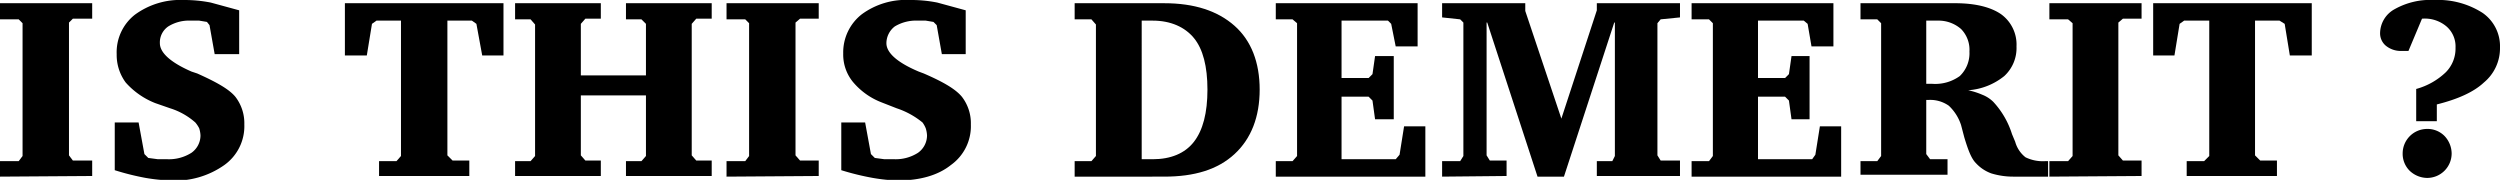
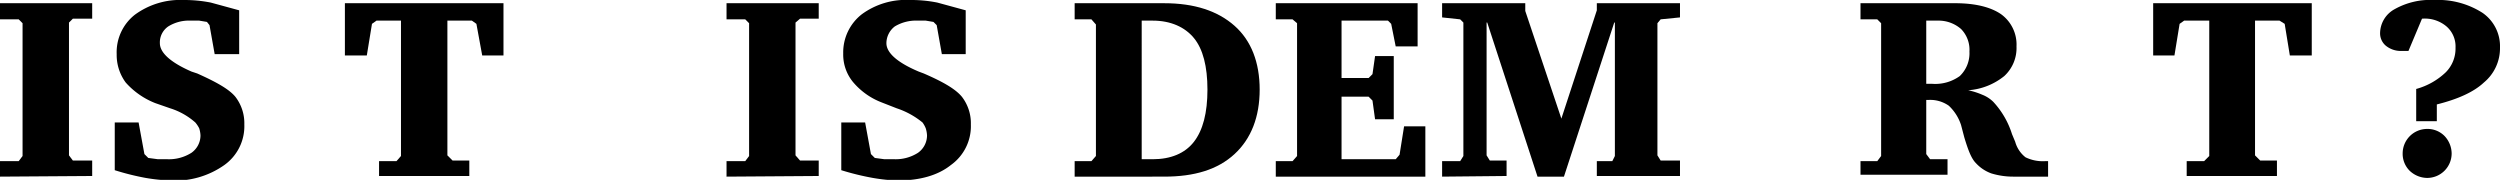
<svg xmlns="http://www.w3.org/2000/svg" viewBox="0 0 387.8 27.9">
  <g id="a6e1ca9c-6a70-4f2c-bfa7-976451baba6d" data-name="レイヤー 2">
    <g id="aa4b39c9-b0f5-4366-964c-75c96c704f63" data-name="レイヤー 1">
      <g>
        <path d="M0,27.4V25H2.9l.6-.8V3.6L2.9,3H0V.5H14.3V2.9h-3l-.6.6V24.1l.6.8h3v2.4Z" />
        <path d="M17.8,26.4V19h3.7l.9,4.9.6.6,1.5.2H26a6.5,6.5,0,0,0,3.7-1,3.3,3.3,0,0,0,1.4-2.7,4.3,4.3,0,0,0-.2-1.1,4.7,4.7,0,0,0-.6-.9,10.7,10.7,0,0,0-3.9-2.2L24.1,16a12,12,0,0,1-4.6-3.2,7.2,7.2,0,0,1-1.4-4.4,7.4,7.4,0,0,1,2.8-6.1A11.9,11.9,0,0,1,28.5,0a21.2,21.2,0,0,1,4.2.4l4.4,1.2V8.4H33.3l-.8-4.5-.4-.5-1.2-.2H29.6a6.1,6.1,0,0,0-3.5.9,3,3,0,0,0-1.3,2.6c0,1.5,1.7,3,4.9,4.4l.9.3c2.9,1.3,4.9,2.4,5.9,3.6a6.7,6.7,0,0,1,1.4,4.3,7.4,7.4,0,0,1-3.1,6.3,13.2,13.2,0,0,1-8.3,2.4,28.7,28.7,0,0,1-3.9-.4A39.7,39.7,0,0,1,17.8,26.4Z" />
        <path d="M53.5.5H78.1V8.6H74.8l-.9-4.9-.7-.5H69.4V24.1l.8.8h2.6v2.4h-14V25h2.7l.7-.8V3.2H58.4l-.7.5-.8,4.9H53.5Z" />
-         <path d="M79.9.5H93.2V2.9H90.8l-.7.8v8h10.1v-8L99.5,3H97.1V.5h13.3V2.9H108l-.7.8V24.1l.7.8h2.4v2.4H97.1V25h2.4l.7-.8V14.8H90.1v9.3l.7.8h2.4v2.4H79.9V25h2.4l.7-.8V3.8L82.3,3H79.9Z" />
        <path d="M112.7,27.4V25h2.9l.6-.8V3.6l-.6-.6h-2.9V.5H127V2.9h-2.9l-.7.6V24.1l.7.8H127v2.4Z" />
        <path d="M130.5,26.4V19h3.7l.9,4.9.6.6,1.5.2h1.6a6.4,6.4,0,0,0,3.6-1,3.3,3.3,0,0,0,1.4-2.7,4.3,4.3,0,0,0-.2-1.1,4.1,4.1,0,0,0-.5-.9,12.5,12.5,0,0,0-4-2.2l-2.3-.9a10.9,10.9,0,0,1-4.5-3.2,6.7,6.7,0,0,1-1.5-4.4,7.5,7.5,0,0,1,2.9-6.1A11.6,11.6,0,0,1,141.2,0a20.6,20.6,0,0,1,4.2.4l4.4,1.2V8.4h-3.7l-.8-4.5-.5-.5-1.2-.2h-1.2a6.4,6.4,0,0,0-3.6.9,3.3,3.3,0,0,0-1.3,2.6c0,1.5,1.7,3,5,4.4l.8.3c3,1.3,4.9,2.4,5.9,3.6a6.7,6.7,0,0,1,1.4,4.3,7.4,7.4,0,0,1-3.1,6.3c-2,1.6-4.8,2.4-8.3,2.4a27.3,27.3,0,0,1-3.8-.4A40.8,40.8,0,0,1,130.5,26.4Z" />
        <path d="M180.6.5c4.7,0,8.3,1.2,10.9,3.5s3.9,5.7,3.9,9.9-1.3,7.6-3.9,10-6.2,3.5-10.9,3.5H166.7V25h2.6l.7-.8V3.8l-.7-.8h-2.6V.5Zm-3.5,2.7V24.7h1.7c2.8,0,5-.9,6.4-2.7s2.1-4.5,2.1-8.1-.7-6.3-2.1-8-3.6-2.7-6.4-2.7Z" />
        <path d="M197.9,27.4V25h2.6l.7-.8V3.6l-.7-.6h-2.6V.5h22V7.2h-3.4l-.7-3.5-.5-.5h-7.2v8.9h4.2l.6-.6.4-2.8h2.9v9.8h-2.9l-.4-2.9-.6-.6h-4.2v9.7h8.4l.6-.7.7-4.4h3.3v7.8Z" />
        <path d="M223.7,27.4V25h2.8l.5-.8V3.5l-.5-.5-2.8-.3V.5h12.9V1.7l5.6,16.7,5.5-16.8V.5h12.9V2.7l-3,.3-.5.6V24.1l.5.8h3v2.4H247.7V25h2.4l.4-.8V3.5h-.1l-7.8,23.9h-4.1L230.7,3.5h-.1V24.1l.5.8h2.6v2.4Z" />
-         <path d="M262.4,27.4V25h2.7l.6-.8V3.6l-.6-.6h-2.7V.5h22V7.2H281l-.6-3.5-.6-.5h-7.1v8.9h4.2l.6-.6.4-2.8h2.8v9.8h-2.8l-.4-2.9-.6-.6h-4.2v9.7h8.4l.5-.7.7-4.4h3.3v7.8Z" />
        <path d="M288.6.5h14.7c3.1,0,5.5.6,7.1,1.7a5.8,5.8,0,0,1,2.4,5,5.9,5.9,0,0,1-1.9,4.6,10,10,0,0,1-5.6,2.2,11.4,11.4,0,0,1,2.2.7,5,5,0,0,1,1.7,1.1,13.1,13.1,0,0,1,2.9,5l.5,1.2a4.6,4.6,0,0,0,1.6,2.4,6.1,6.1,0,0,0,3,.6h.5v2.4h-5.4a11.6,11.6,0,0,1-3.4-.5,6,6,0,0,1-2.4-1.6c-.7-.7-1.2-2-1.8-4l-.5-1.9a7.1,7.1,0,0,0-1.9-3,5,5,0,0,0-3.1-.9h-.4v8.4l.6.8h2.7v2.4H288.6V25h2.6l.6-.8V3.6l-.6-.6h-2.6Zm10.2,2.7V13h.9a6.5,6.5,0,0,0,4.3-1.2A4.9,4.9,0,0,0,305.5,8a4.6,4.6,0,0,0-1.3-3.5,5.3,5.3,0,0,0-3.6-1.3Z" />
-         <path d="M317.9,27.4V25h2.9l.7-.8V3.6l-.7-.6h-2.9V.5h14.3V2.9h-2.9l-.7.6V24.1l.7.8h2.9v2.4Z" />
        <path d="M334,.5h24.6V8.6h-3.4l-.8-4.9-.8-.5h-3.8V24.1l.8.8h2.6v2.4h-14V25h2.7l.8-.8V3.2h-3.9l-.7.5-.8,4.9H334Z" />
        <path d="M378,16.2v2.6h-3.2v-5a10.7,10.7,0,0,0,4.6-2.6,5.2,5.2,0,0,0,1.5-3.8,4.1,4.1,0,0,0-1.4-3.3,5.2,5.2,0,0,0-3.8-1.2l-2.1,5h-1a3.7,3.7,0,0,1-2.5-.8,2.5,2.5,0,0,1-.9-2,4.3,4.3,0,0,1,2.3-3.7A11.3,11.3,0,0,1,377.6,0a12.8,12.8,0,0,1,7.5,2,6.3,6.3,0,0,1,2.7,5.4,6.9,6.9,0,0,1-2.5,5.4C383.7,14.3,381.2,15.4,378,16.2ZM376.5,20a3.7,3.7,0,0,1,2.7,1.1,4,4,0,0,1,1.1,2.7,3.8,3.8,0,0,1-3.8,3.8,4,4,0,0,1-2.7-1.1,3.7,3.7,0,0,1-1.1-2.7,3.8,3.8,0,0,1,3.8-3.8Z" />
      </g>
    </g>
  </g>
</svg>